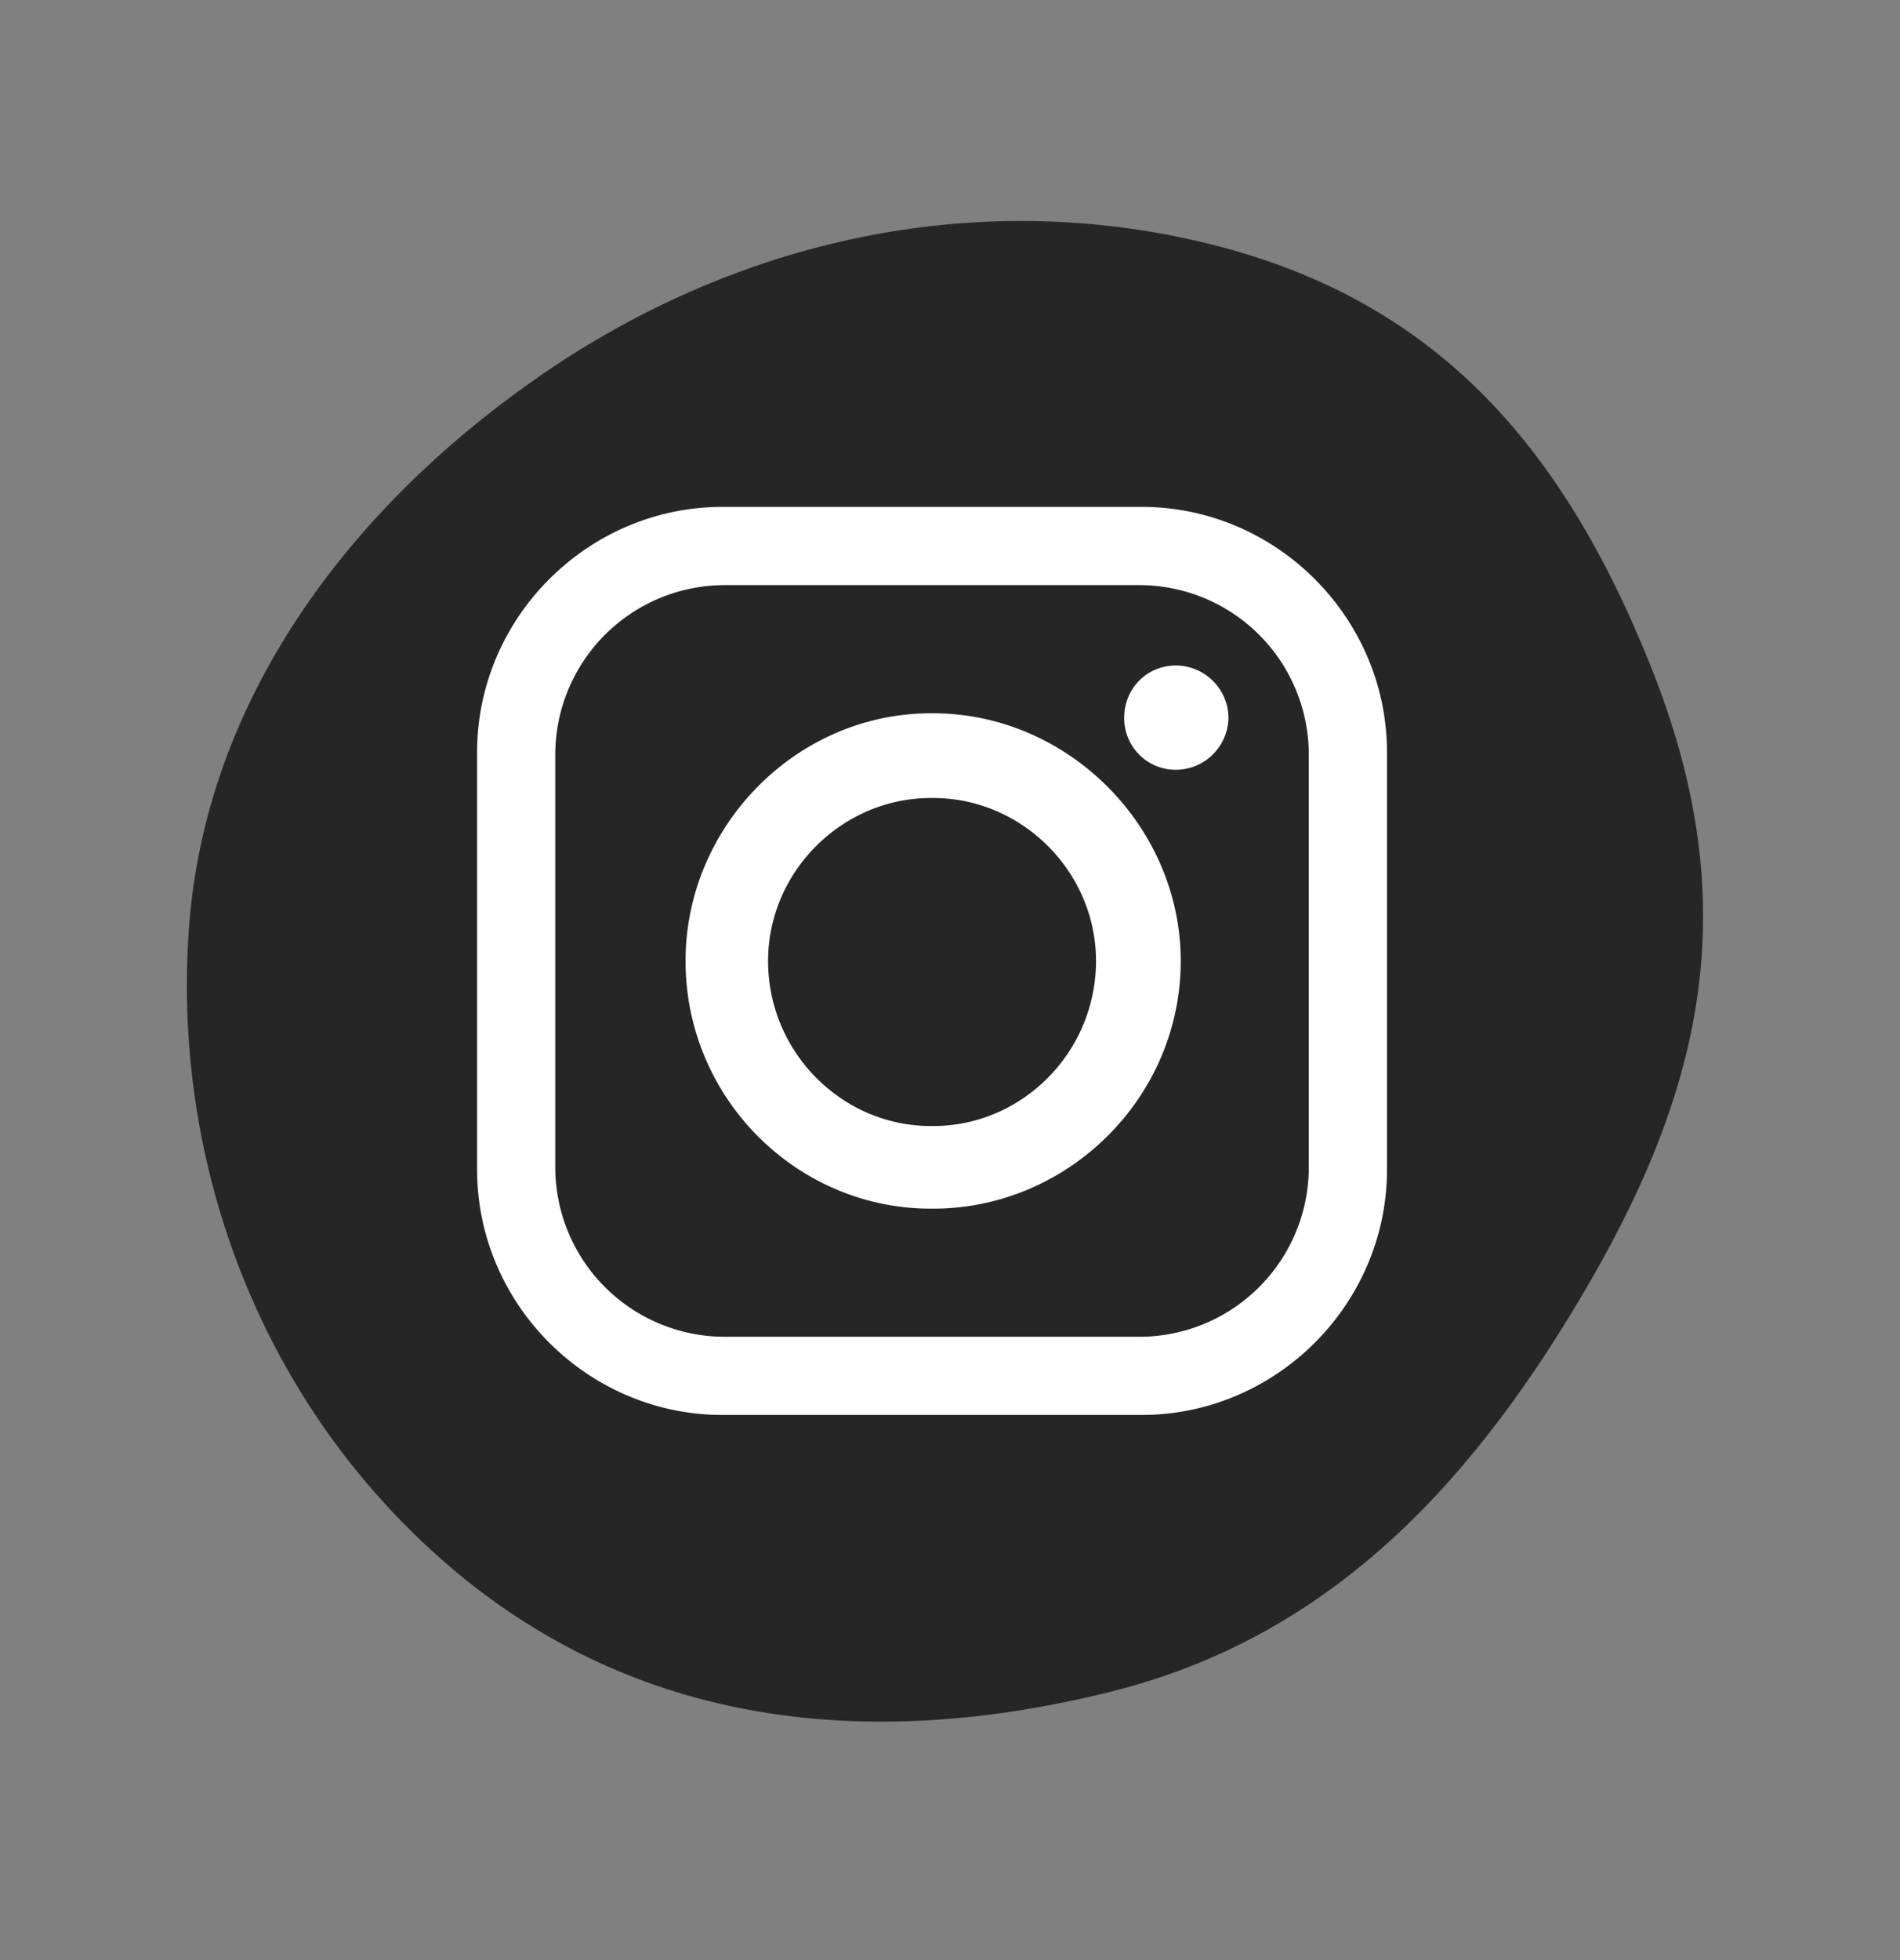
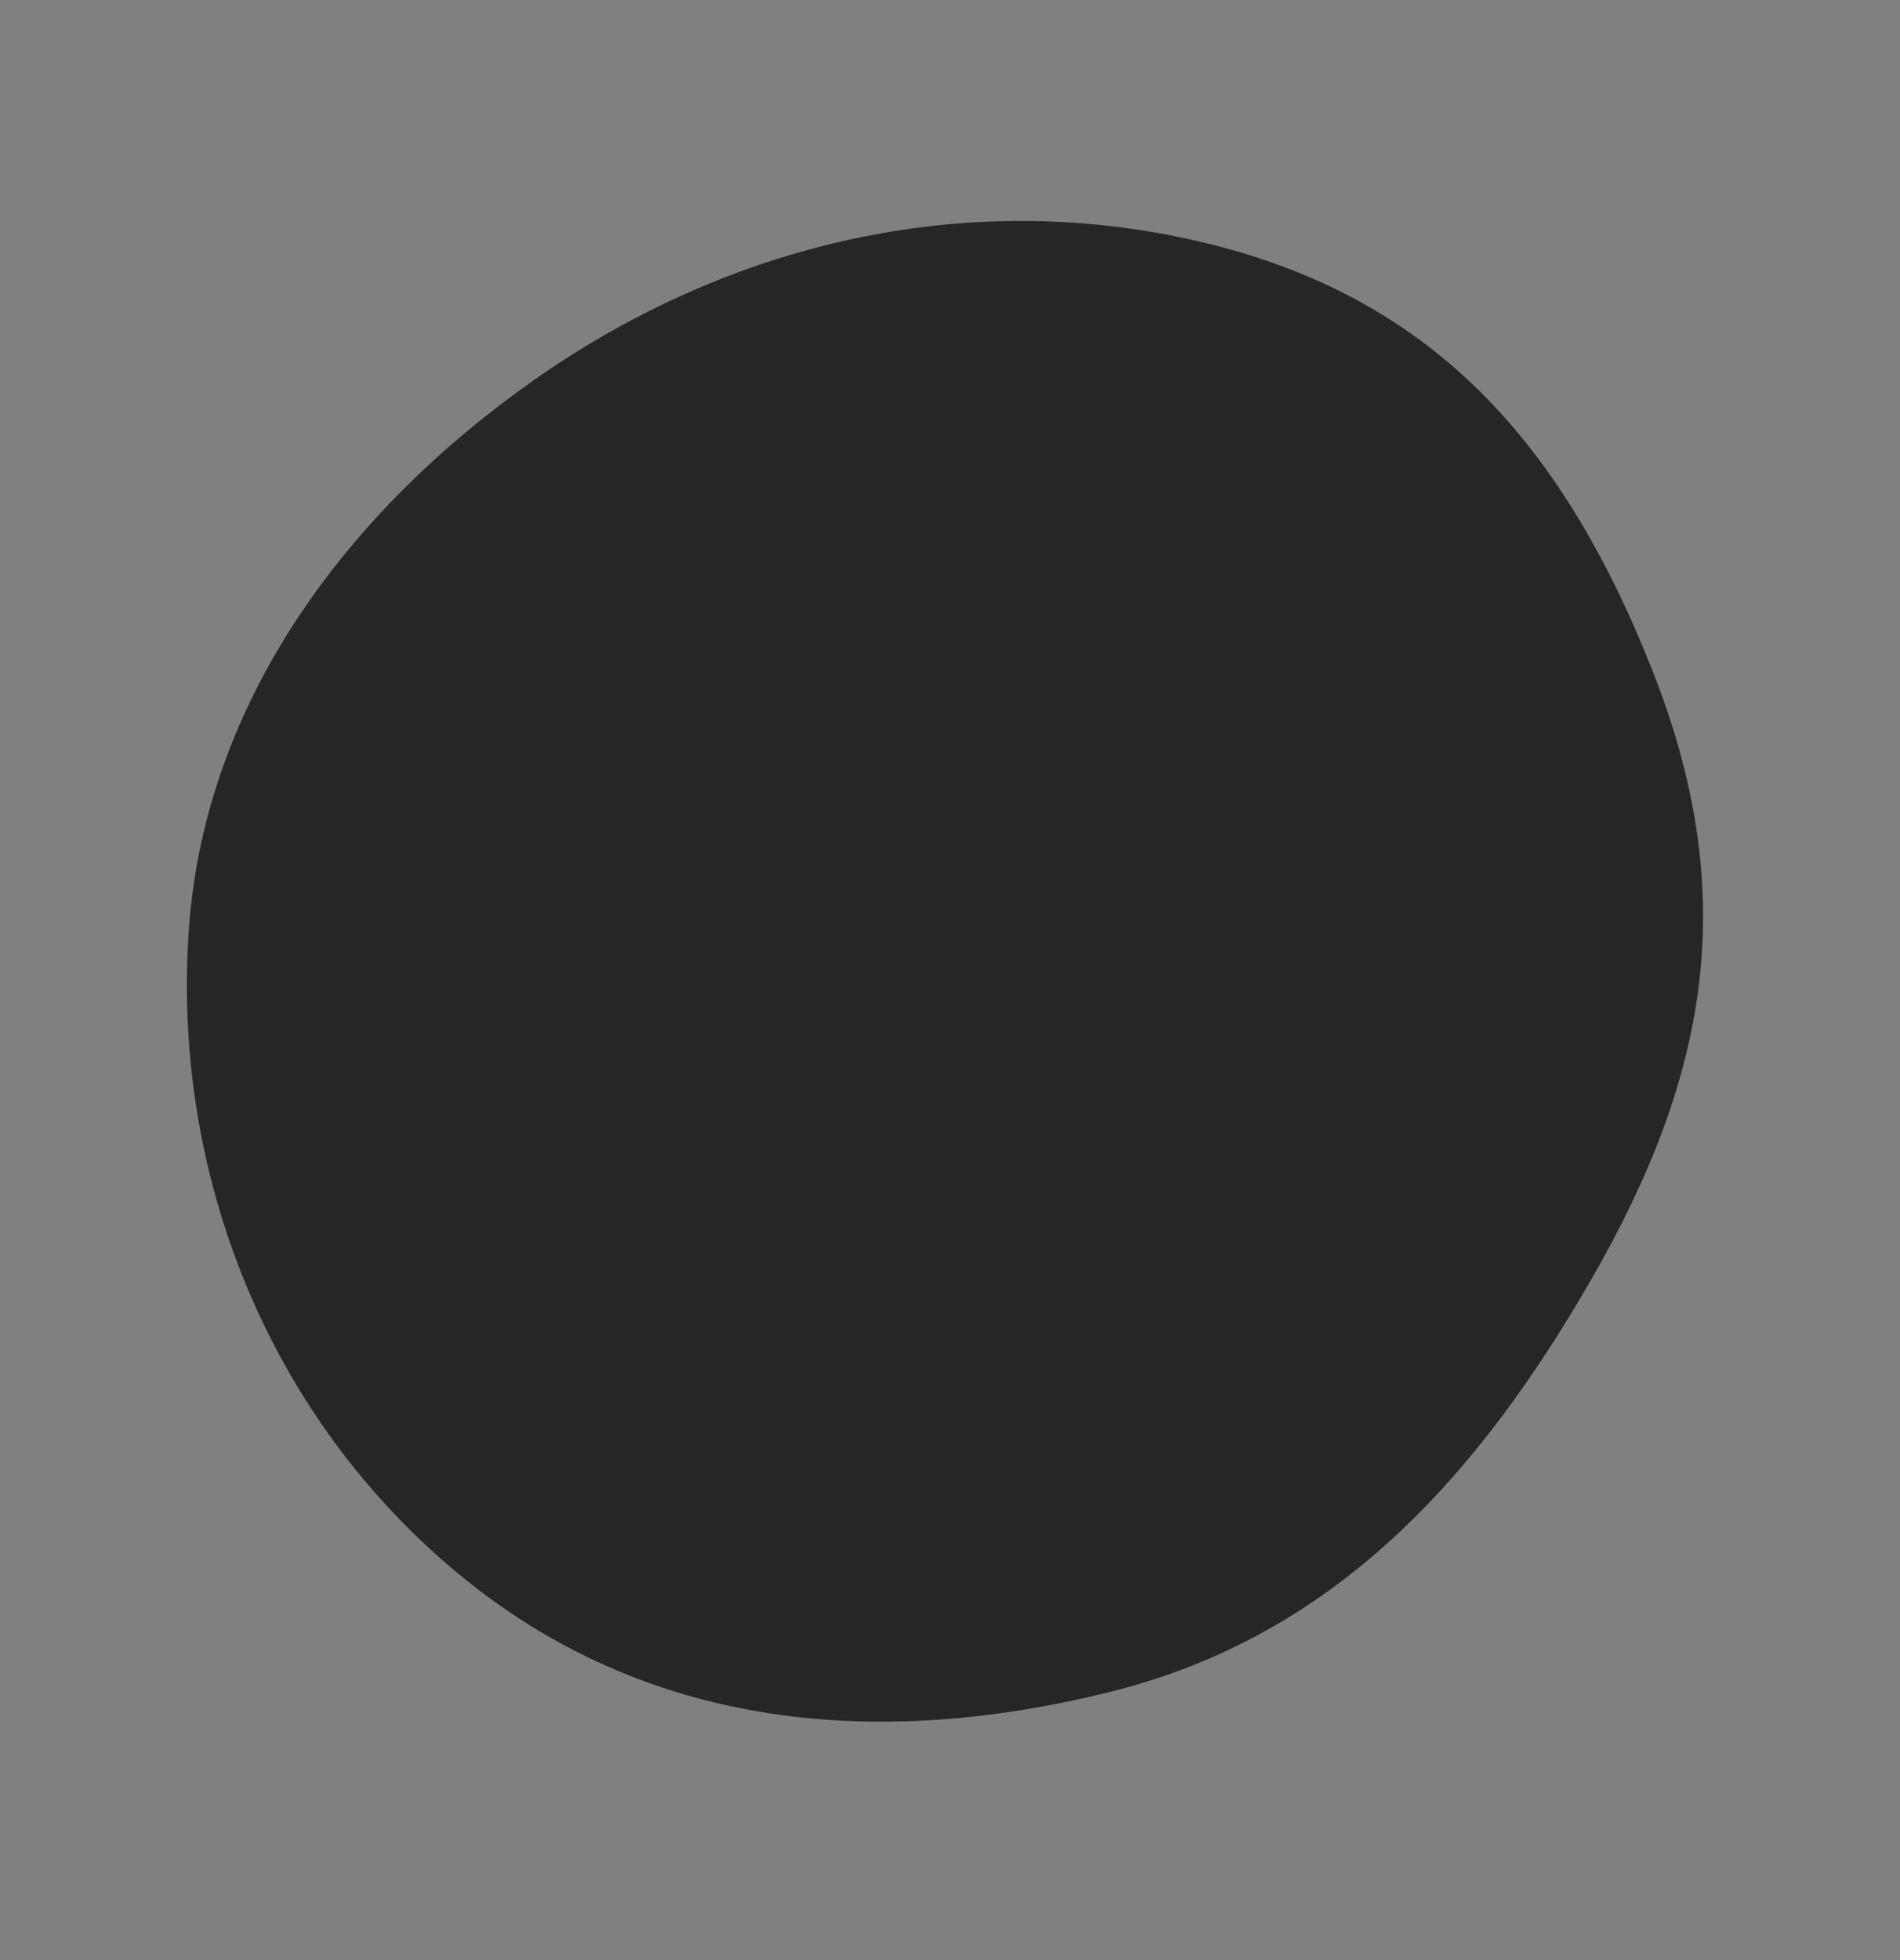
<svg xmlns="http://www.w3.org/2000/svg" width="32" height="33" fill="none">
  <rect width="100%" height="100%" fill="#808080" stroke="none" />
  <path fill="#101010" fill-opacity=".8" fill-rule="evenodd" d="M19.775 3.975c4.208.834 6.48 3.364 8.036 7.264 1.507 3.778.994 6.831-1.021 10.32-1.905 3.3-4.305 5.984-8.089 6.924-4.057 1.01-7.987.595-11.16-2.138-3.124-2.69-4.651-6.72-4.358-10.726C3.461 11.811 5.836 8.614 9 6.394c3.13-2.198 6.948-3.178 10.775-2.42Z" clip-rule="evenodd" />
-   <path fill="#fff" fill-rule="evenodd" d="M12.168 8.534h7.06c2.267 0 4.132 1.865 4.132 4.133v7.022c0 2.268-1.865 4.133-4.133 4.133h-7.059c-2.268 0-4.133-1.865-4.133-4.133v-7.022c0-2.268 1.865-4.133 4.133-4.133Zm7.644 2.67a.89.89 0 0 1 .878.878.89.89 0 0 1-.878.878.867.867 0 0 1-.878-.878c0-.476.366-.878.878-.878Zm-4.133.805h.037c2.268 0 4.17 1.902 4.17 4.17 0 2.303-1.902 4.17-4.17 4.17h-.037c-2.267 0-4.133-1.866-4.133-4.17 0-2.268 1.866-4.17 4.133-4.17Zm0 1.426h.037c1.5 0 2.743 1.244 2.743 2.743 0 1.536-1.243 2.78-2.743 2.78h-.037c-1.5 0-2.743-1.244-2.743-2.78 0-1.5 1.244-2.743 2.743-2.743Zm-3.474-3.584h6.986a2.856 2.856 0 0 1 2.852 2.852v6.95a2.856 2.856 0 0 1-2.852 2.853h-6.986a2.856 2.856 0 0 1-2.853-2.853v-6.95a2.856 2.856 0 0 1 2.853-2.852Z" clip-rule="evenodd" />
</svg>